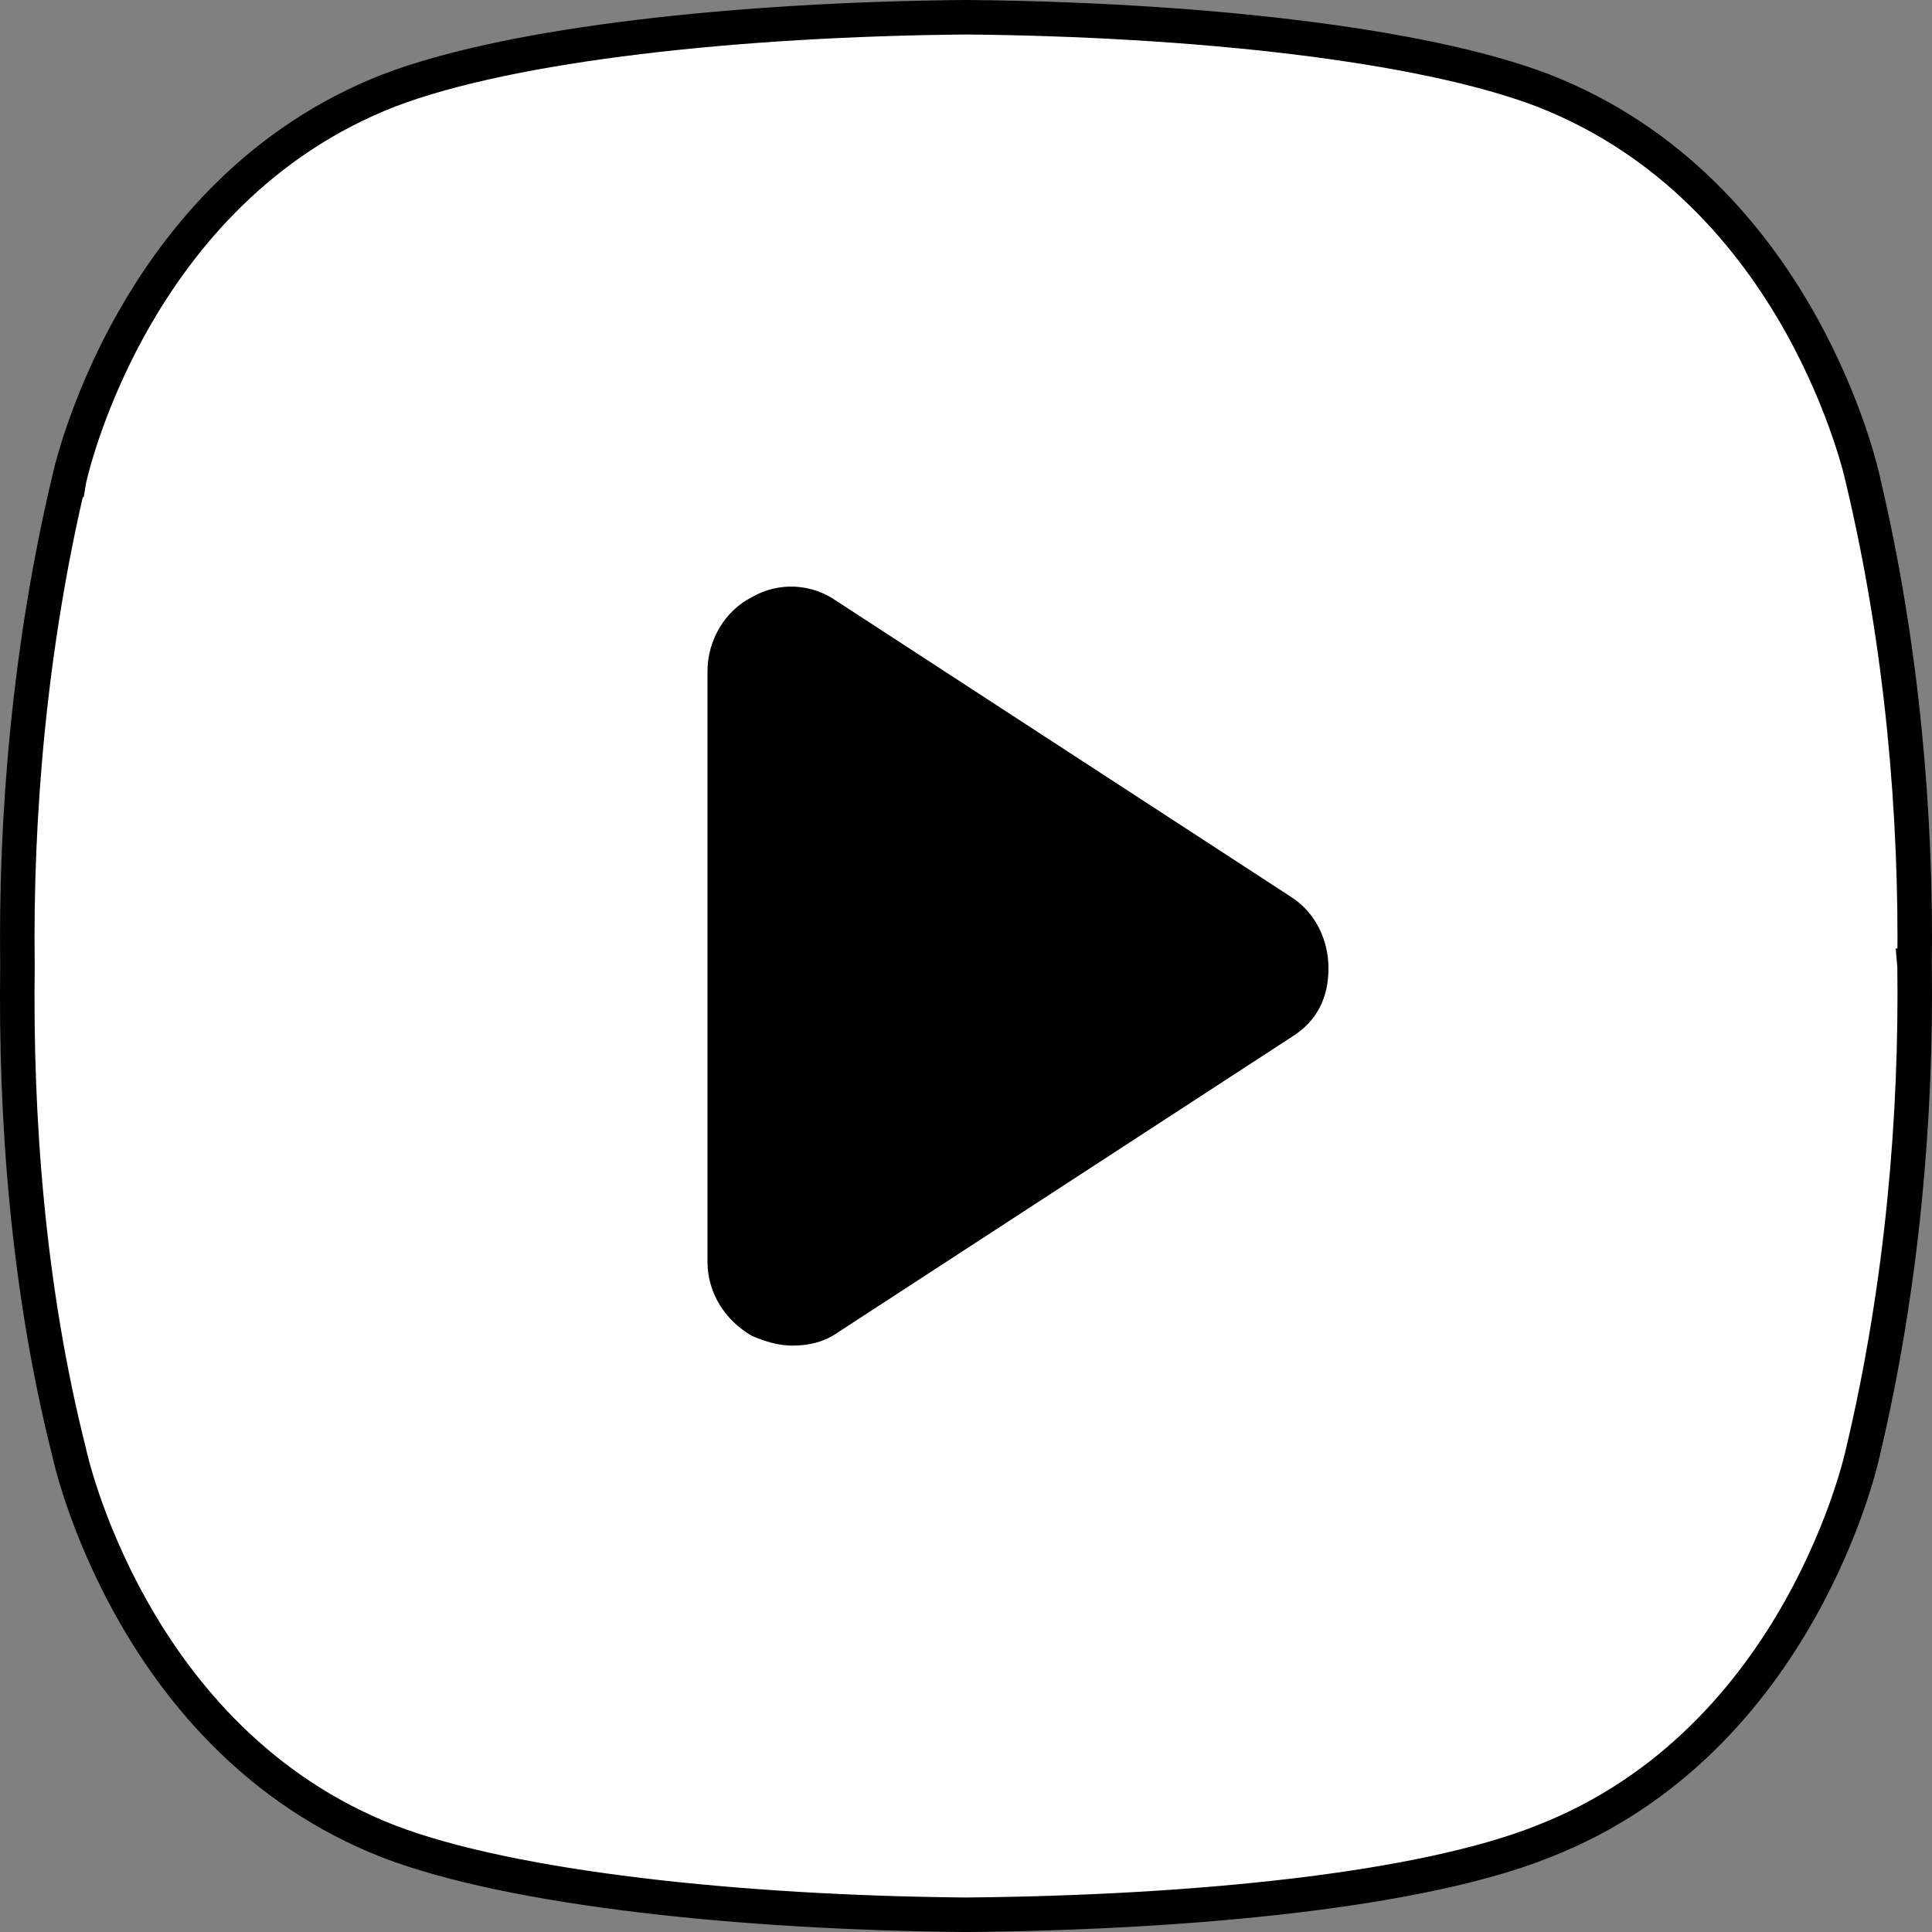
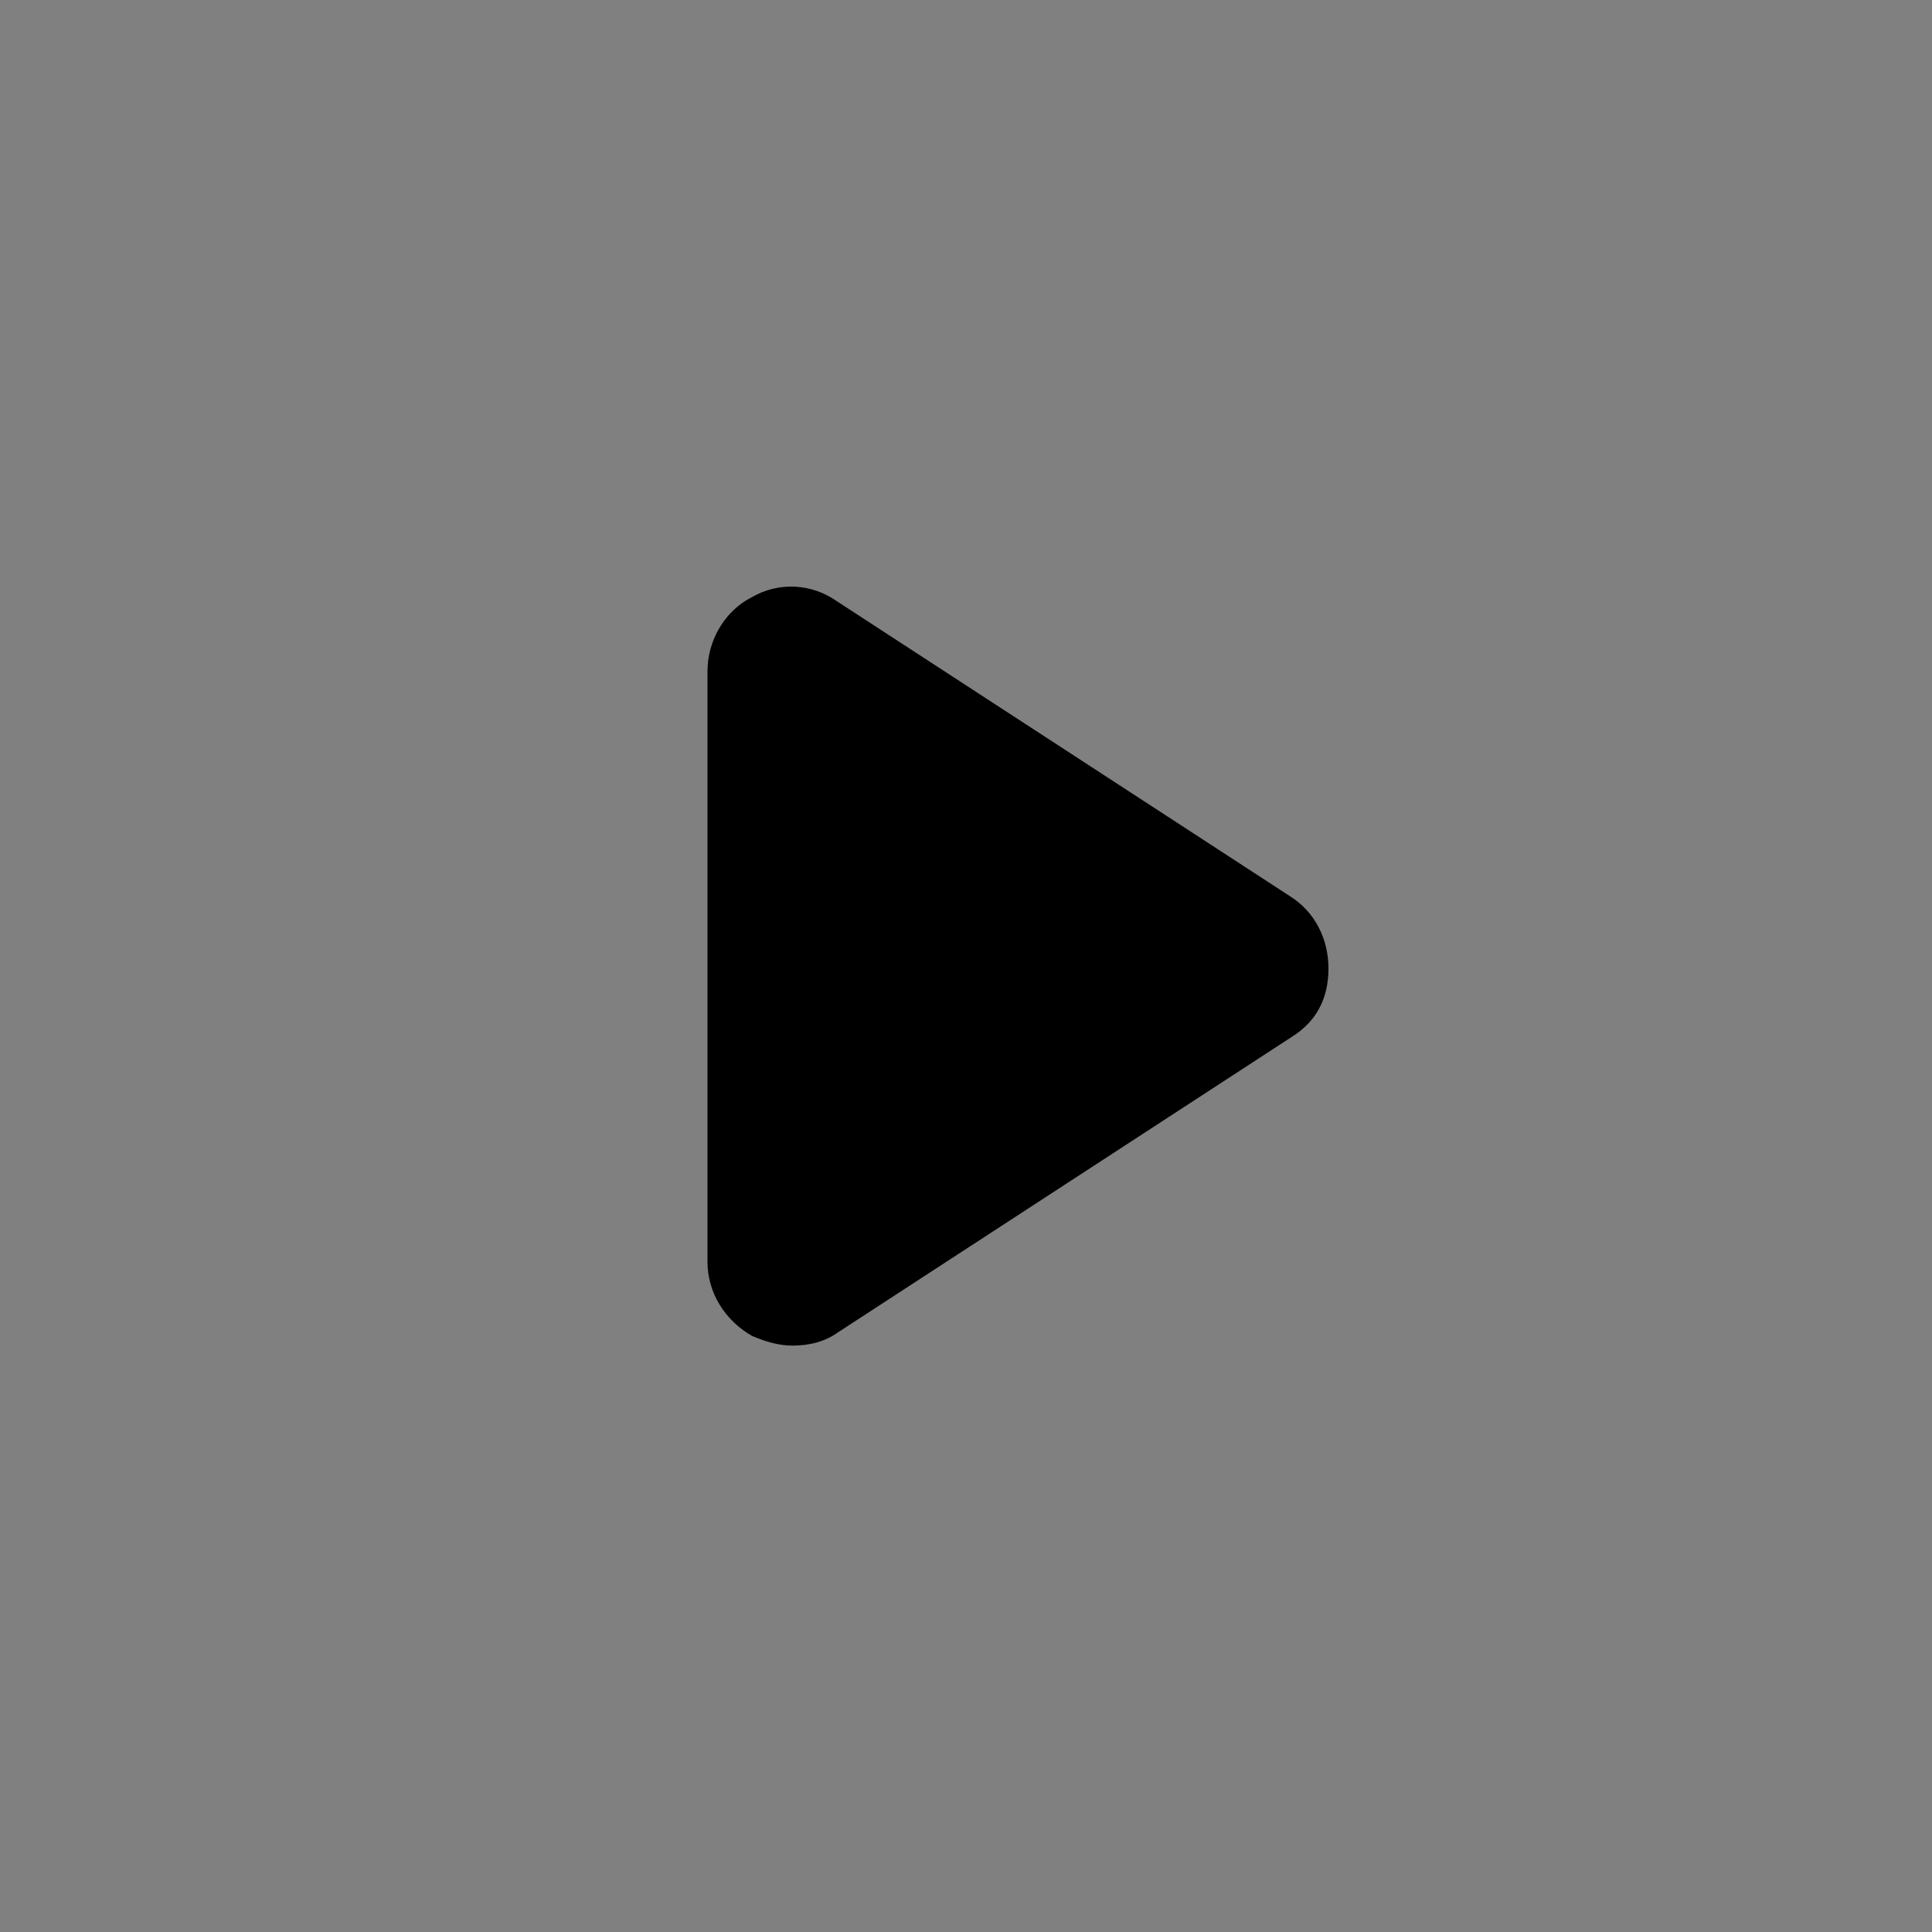
<svg xmlns="http://www.w3.org/2000/svg" width="52" height="52" viewBox="0 0 52 52" fill="none">
  <rect x="0" y="0" width="52" height="52" fill="#808080" stroke="none" />
-   <path d="M50.138 12.906L50.138 12.906L50.141 12.918C51.209 17.416 51.584 21.971 51.531 25.994L51.53 25.994L51.531 26.006C51.584 30.029 51.209 34.584 50.141 39.082L50.141 39.082L50.138 39.094L50.138 39.094L50.138 39.094L50.138 39.094L50.138 39.097L50.134 39.111C50.131 39.125 50.127 39.145 50.12 39.173C50.107 39.228 50.087 39.311 50.058 39.419C50.001 39.634 49.91 39.948 49.779 40.334C49.516 41.107 49.092 42.167 48.449 43.313C47.16 45.607 45.006 48.214 41.526 49.567L41.522 49.569C38.214 50.884 32.093 51.481 26 51.536C19.914 51.481 13.787 50.832 10.473 49.567C6.994 48.213 4.84 45.607 3.552 43.313C2.908 42.167 2.484 41.107 2.221 40.334C2.09 39.948 2 39.634 1.942 39.419C1.913 39.311 1.893 39.228 1.88 39.173C1.873 39.145 1.869 39.125 1.866 39.111L1.863 39.097L1.862 39.094L1.862 39.094L1.862 39.094L1.862 39.094L1.86 39.085L1.858 39.076C0.738 34.64 0.416 30.034 0.47 26.006L0.47 26.006L0.47 25.994C0.416 21.971 0.791 17.416 1.859 12.918L1.86 12.918L1.862 12.906L1.862 12.906L1.862 12.906L1.862 12.906L1.863 12.903L1.866 12.889C1.869 12.875 1.873 12.855 1.88 12.827C1.893 12.772 1.913 12.689 1.942 12.581C2 12.366 2.09 12.052 2.221 11.666C2.484 10.893 2.908 9.833 3.552 8.687C4.841 6.393 6.994 3.787 10.473 2.433C13.787 1.168 19.914 0.519 26 0.464C32.086 0.519 38.213 1.168 41.527 2.433C45.007 3.787 47.16 6.393 48.449 8.687C49.092 9.833 49.516 10.893 49.779 11.666C49.91 12.052 50.001 12.366 50.058 12.581C50.087 12.689 50.107 12.772 50.12 12.827C50.127 12.855 50.131 12.875 50.134 12.889L50.138 12.903L50.138 12.906Z" fill="white" stroke="black" stroke-width="0.929" />
  <path fill-rule="evenodd" clip-rule="evenodd" d="M22.572 35.849L34.77 27.907C35.445 27.486 35.756 26.855 35.756 26.066C35.756 25.277 35.393 24.541 34.718 24.12L22.52 16.179C21.845 15.705 20.963 15.653 20.236 16.073C19.509 16.442 19.042 17.23 19.042 18.072V33.955C19.042 34.797 19.509 35.533 20.236 35.954C20.599 36.111 20.963 36.217 21.326 36.217C21.793 36.217 22.208 36.111 22.572 35.849Z" fill="black" />
</svg>